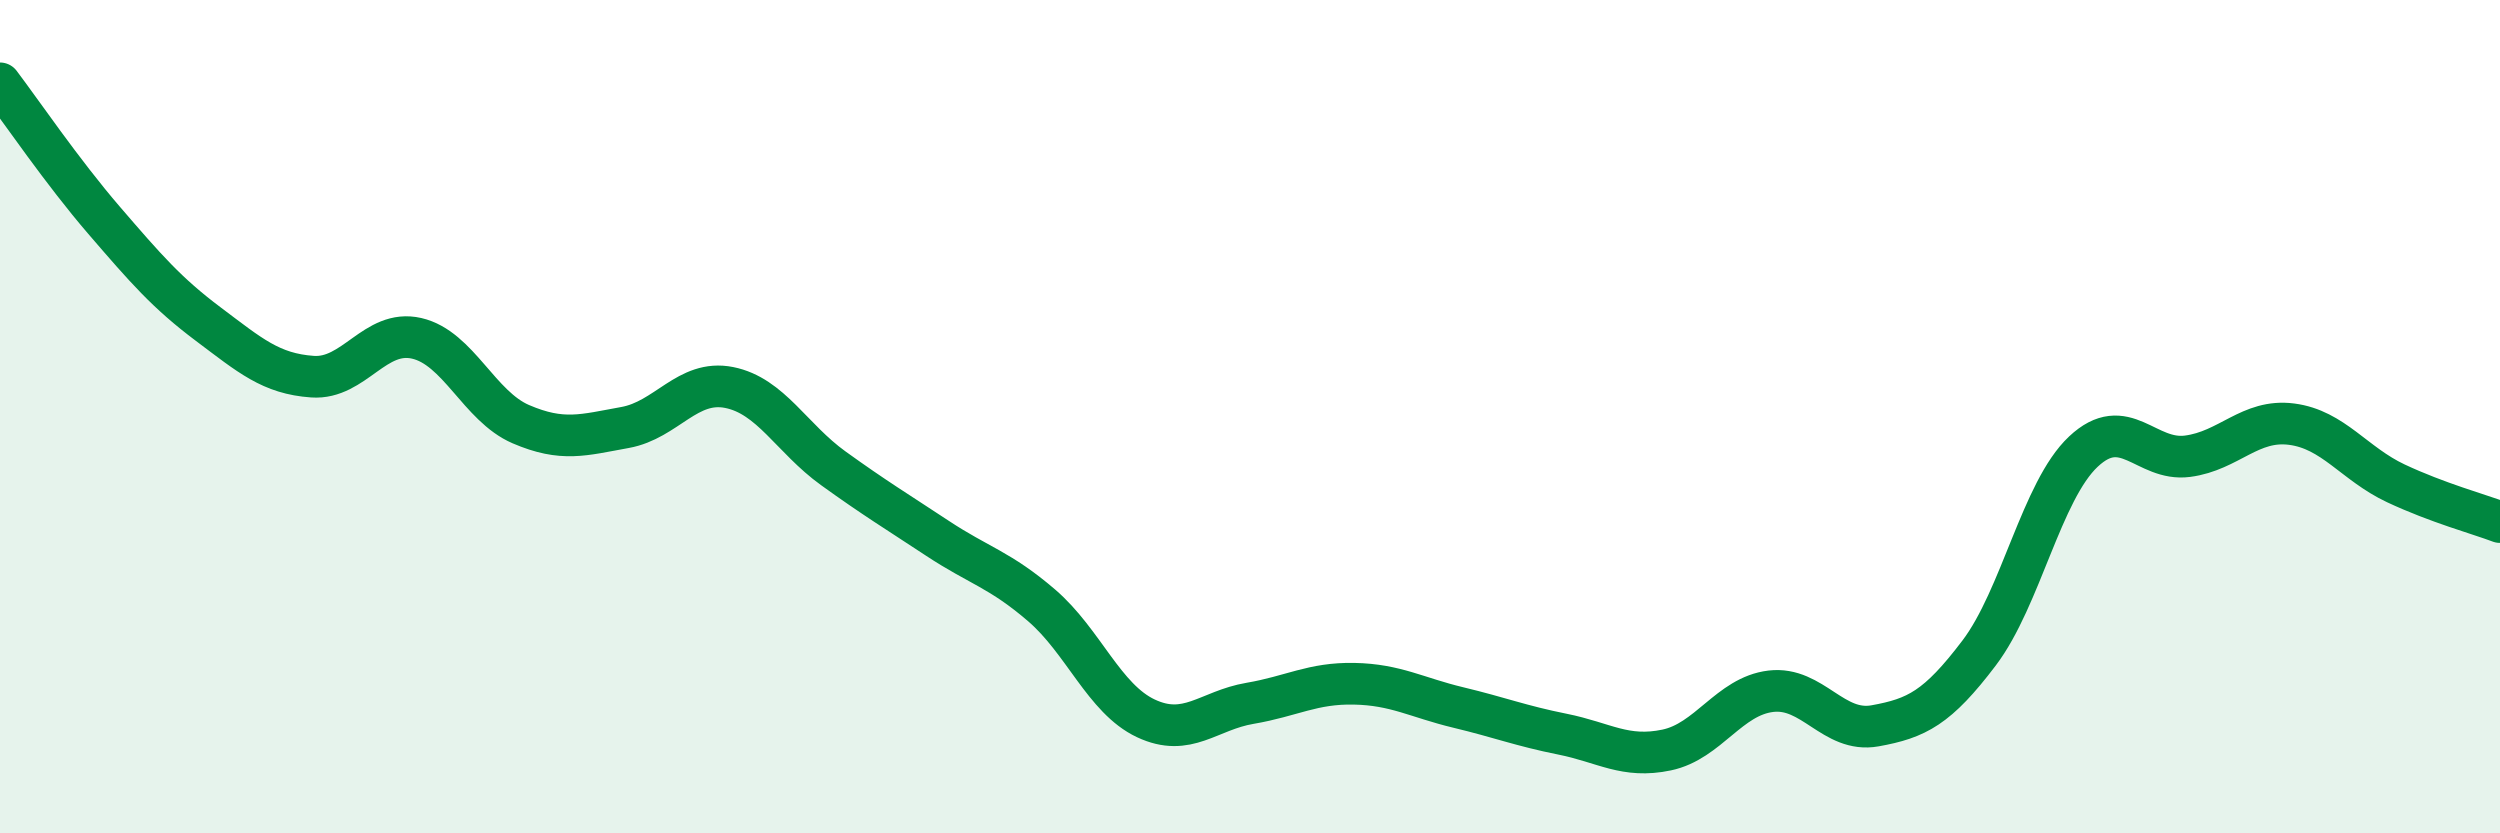
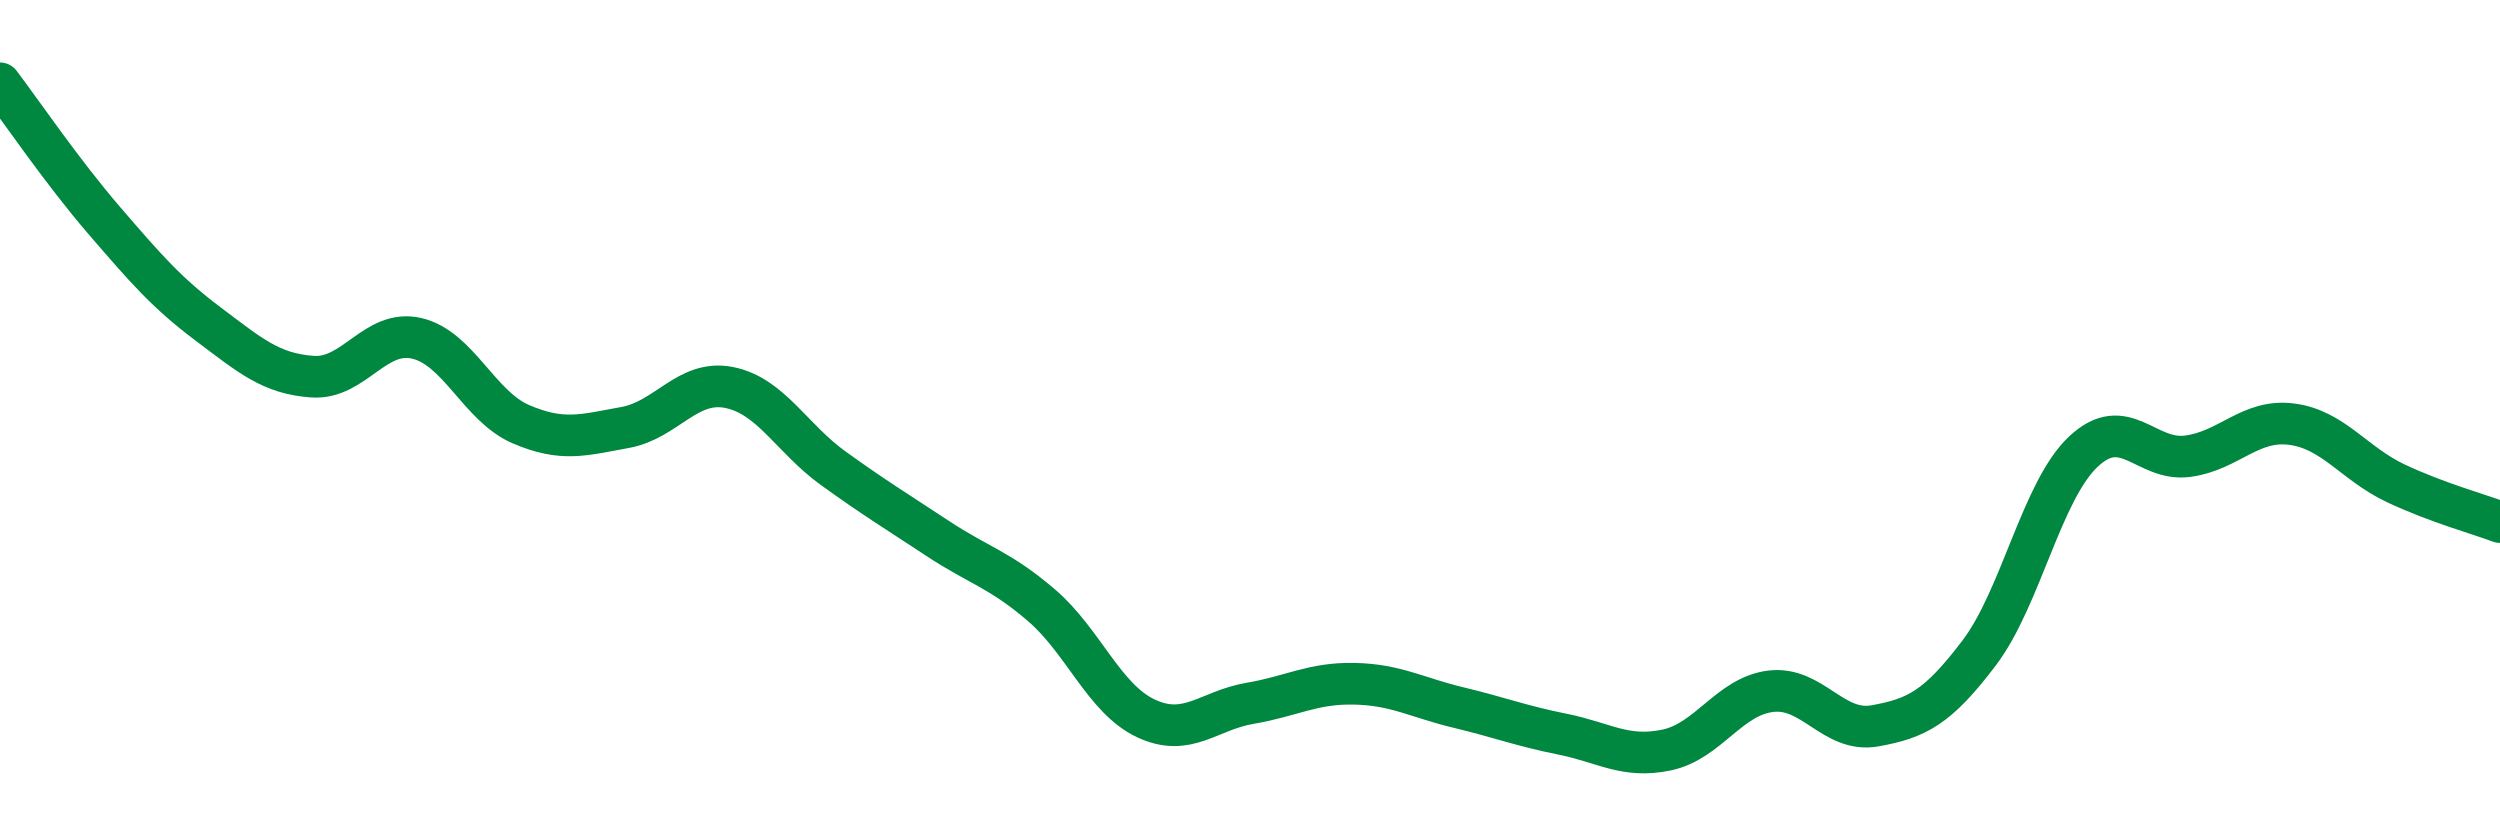
<svg xmlns="http://www.w3.org/2000/svg" width="60" height="20" viewBox="0 0 60 20">
-   <path d="M 0,2 C 0.5,2.66 1.5,4.13 2.5,5.29 C 3.5,6.45 4,7.03 5,7.78 C 6,8.53 6.5,8.97 7.5,9.04 C 8.5,9.11 9,7.89 10,8.12 C 11,8.35 11.5,9.75 12.5,10.18 C 13.5,10.61 14,10.44 15,10.26 C 16,10.08 16.5,9.1 17.5,9.3 C 18.5,9.5 19,10.52 20,11.24 C 21,11.96 21.5,12.26 22.5,12.92 C 23.5,13.58 24,13.67 25,14.53 C 26,15.39 26.5,16.77 27.5,17.24 C 28.5,17.71 29,17.05 30,16.88 C 31,16.71 31.5,16.39 32.5,16.41 C 33.5,16.43 34,16.74 35,16.98 C 36,17.22 36.5,17.42 37.5,17.62 C 38.5,17.82 39,18.21 40,18 C 41,17.79 41.5,16.71 42.5,16.59 C 43.5,16.47 44,17.6 45,17.42 C 46,17.24 46.5,16.99 47.5,15.67 C 48.5,14.35 49,11.78 50,10.84 C 51,9.9 51.5,11.08 52.5,10.95 C 53.5,10.82 54,10.05 55,10.18 C 56,10.31 56.5,11.13 57.5,11.6 C 58.5,12.07 59.5,12.34 60,12.53L60 20L0 20Z" fill="#008740" opacity="0.1" stroke-linecap="round" stroke-linejoin="round" />
  <path d="M 0,2 C 0.5,2.66 1.5,4.13 2.5,5.29 C 3.5,6.45 4,7.03 5,7.78 C 6,8.53 6.5,8.97 7.5,9.04 C 8.5,9.11 9,7.89 10,8.12 C 11,8.35 11.5,9.75 12.5,10.18 C 13.5,10.61 14,10.44 15,10.26 C 16,10.08 16.5,9.1 17.5,9.3 C 18.5,9.5 19,10.52 20,11.24 C 21,11.96 21.5,12.26 22.5,12.92 C 23.5,13.58 24,13.67 25,14.53 C 26,15.39 26.5,16.77 27.5,17.24 C 28.5,17.71 29,17.05 30,16.88 C 31,16.71 31.5,16.39 32.5,16.41 C 33.5,16.43 34,16.74 35,16.98 C 36,17.22 36.5,17.42 37.5,17.62 C 38.5,17.82 39,18.21 40,18 C 41,17.79 41.5,16.71 42.5,16.59 C 43.5,16.47 44,17.6 45,17.42 C 46,17.24 46.5,16.99 47.5,15.67 C 48.5,14.35 49,11.78 50,10.84 C 51,9.9 51.5,11.08 52.5,10.95 C 53.5,10.82 54,10.05 55,10.18 C 56,10.31 56.5,11.13 57.5,11.6 C 58.5,12.07 59.5,12.34 60,12.53" stroke="#008740" stroke-width="1" fill="none" stroke-linecap="round" stroke-linejoin="round" />
</svg>